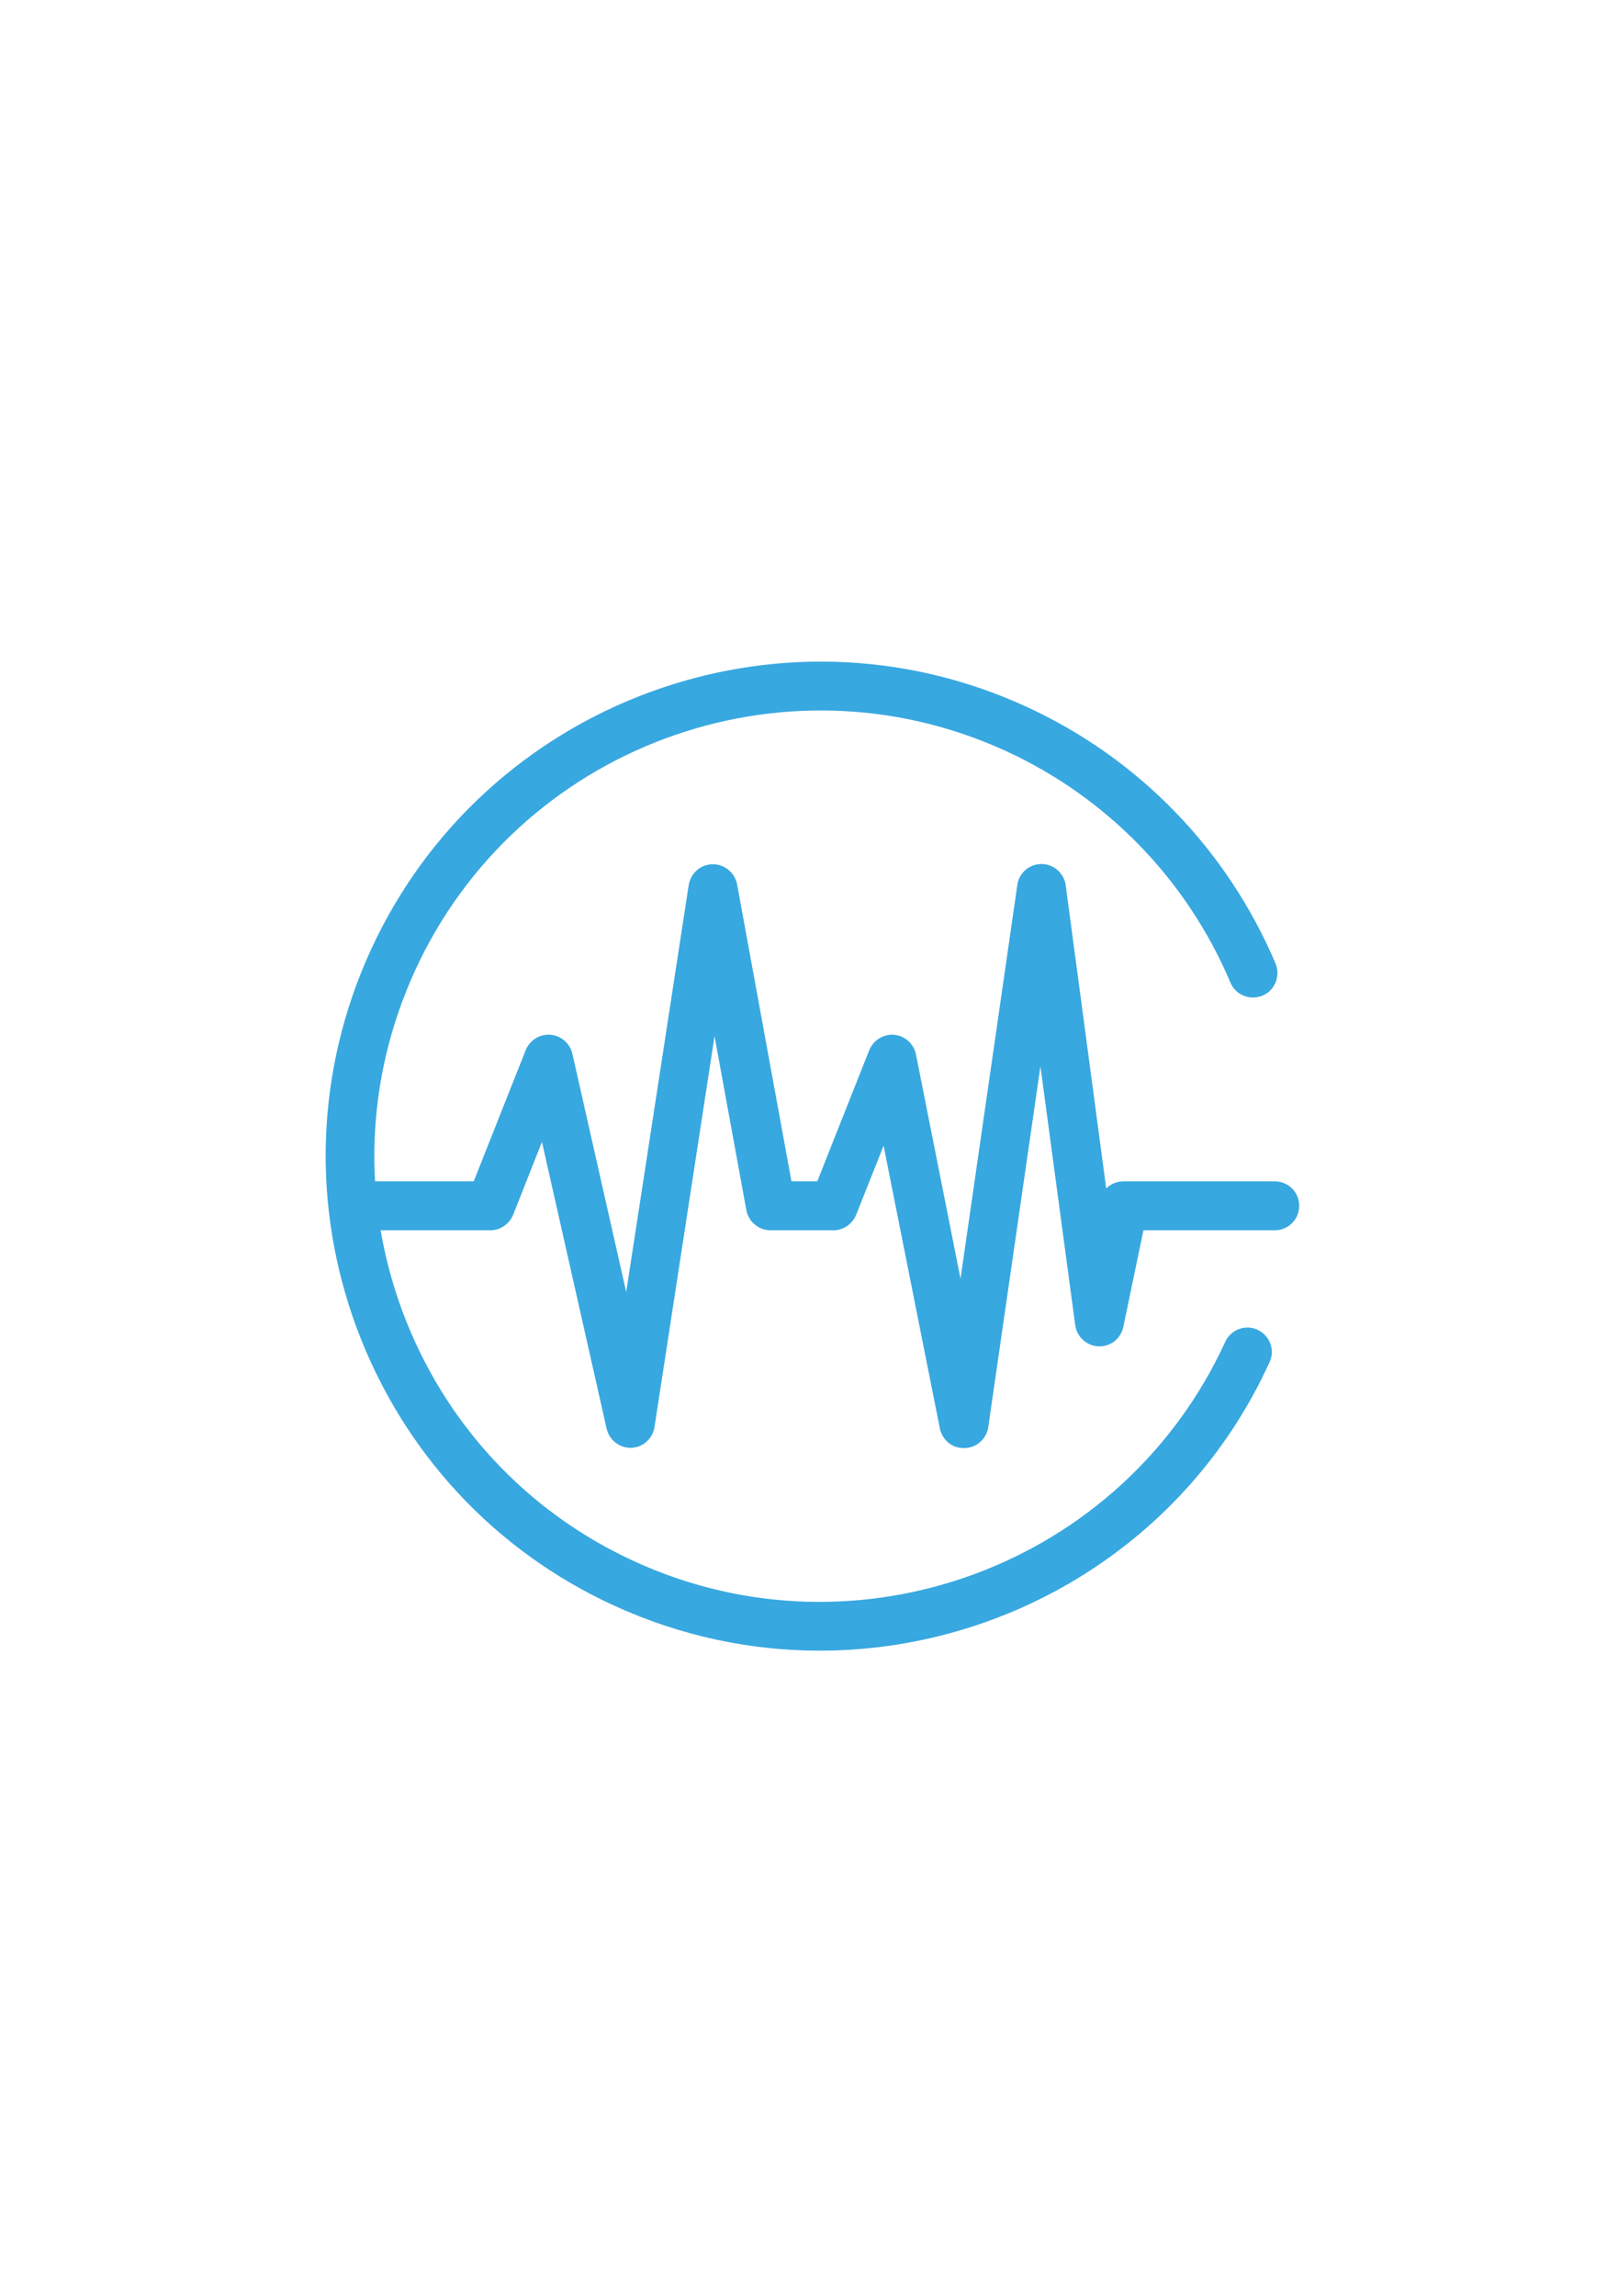
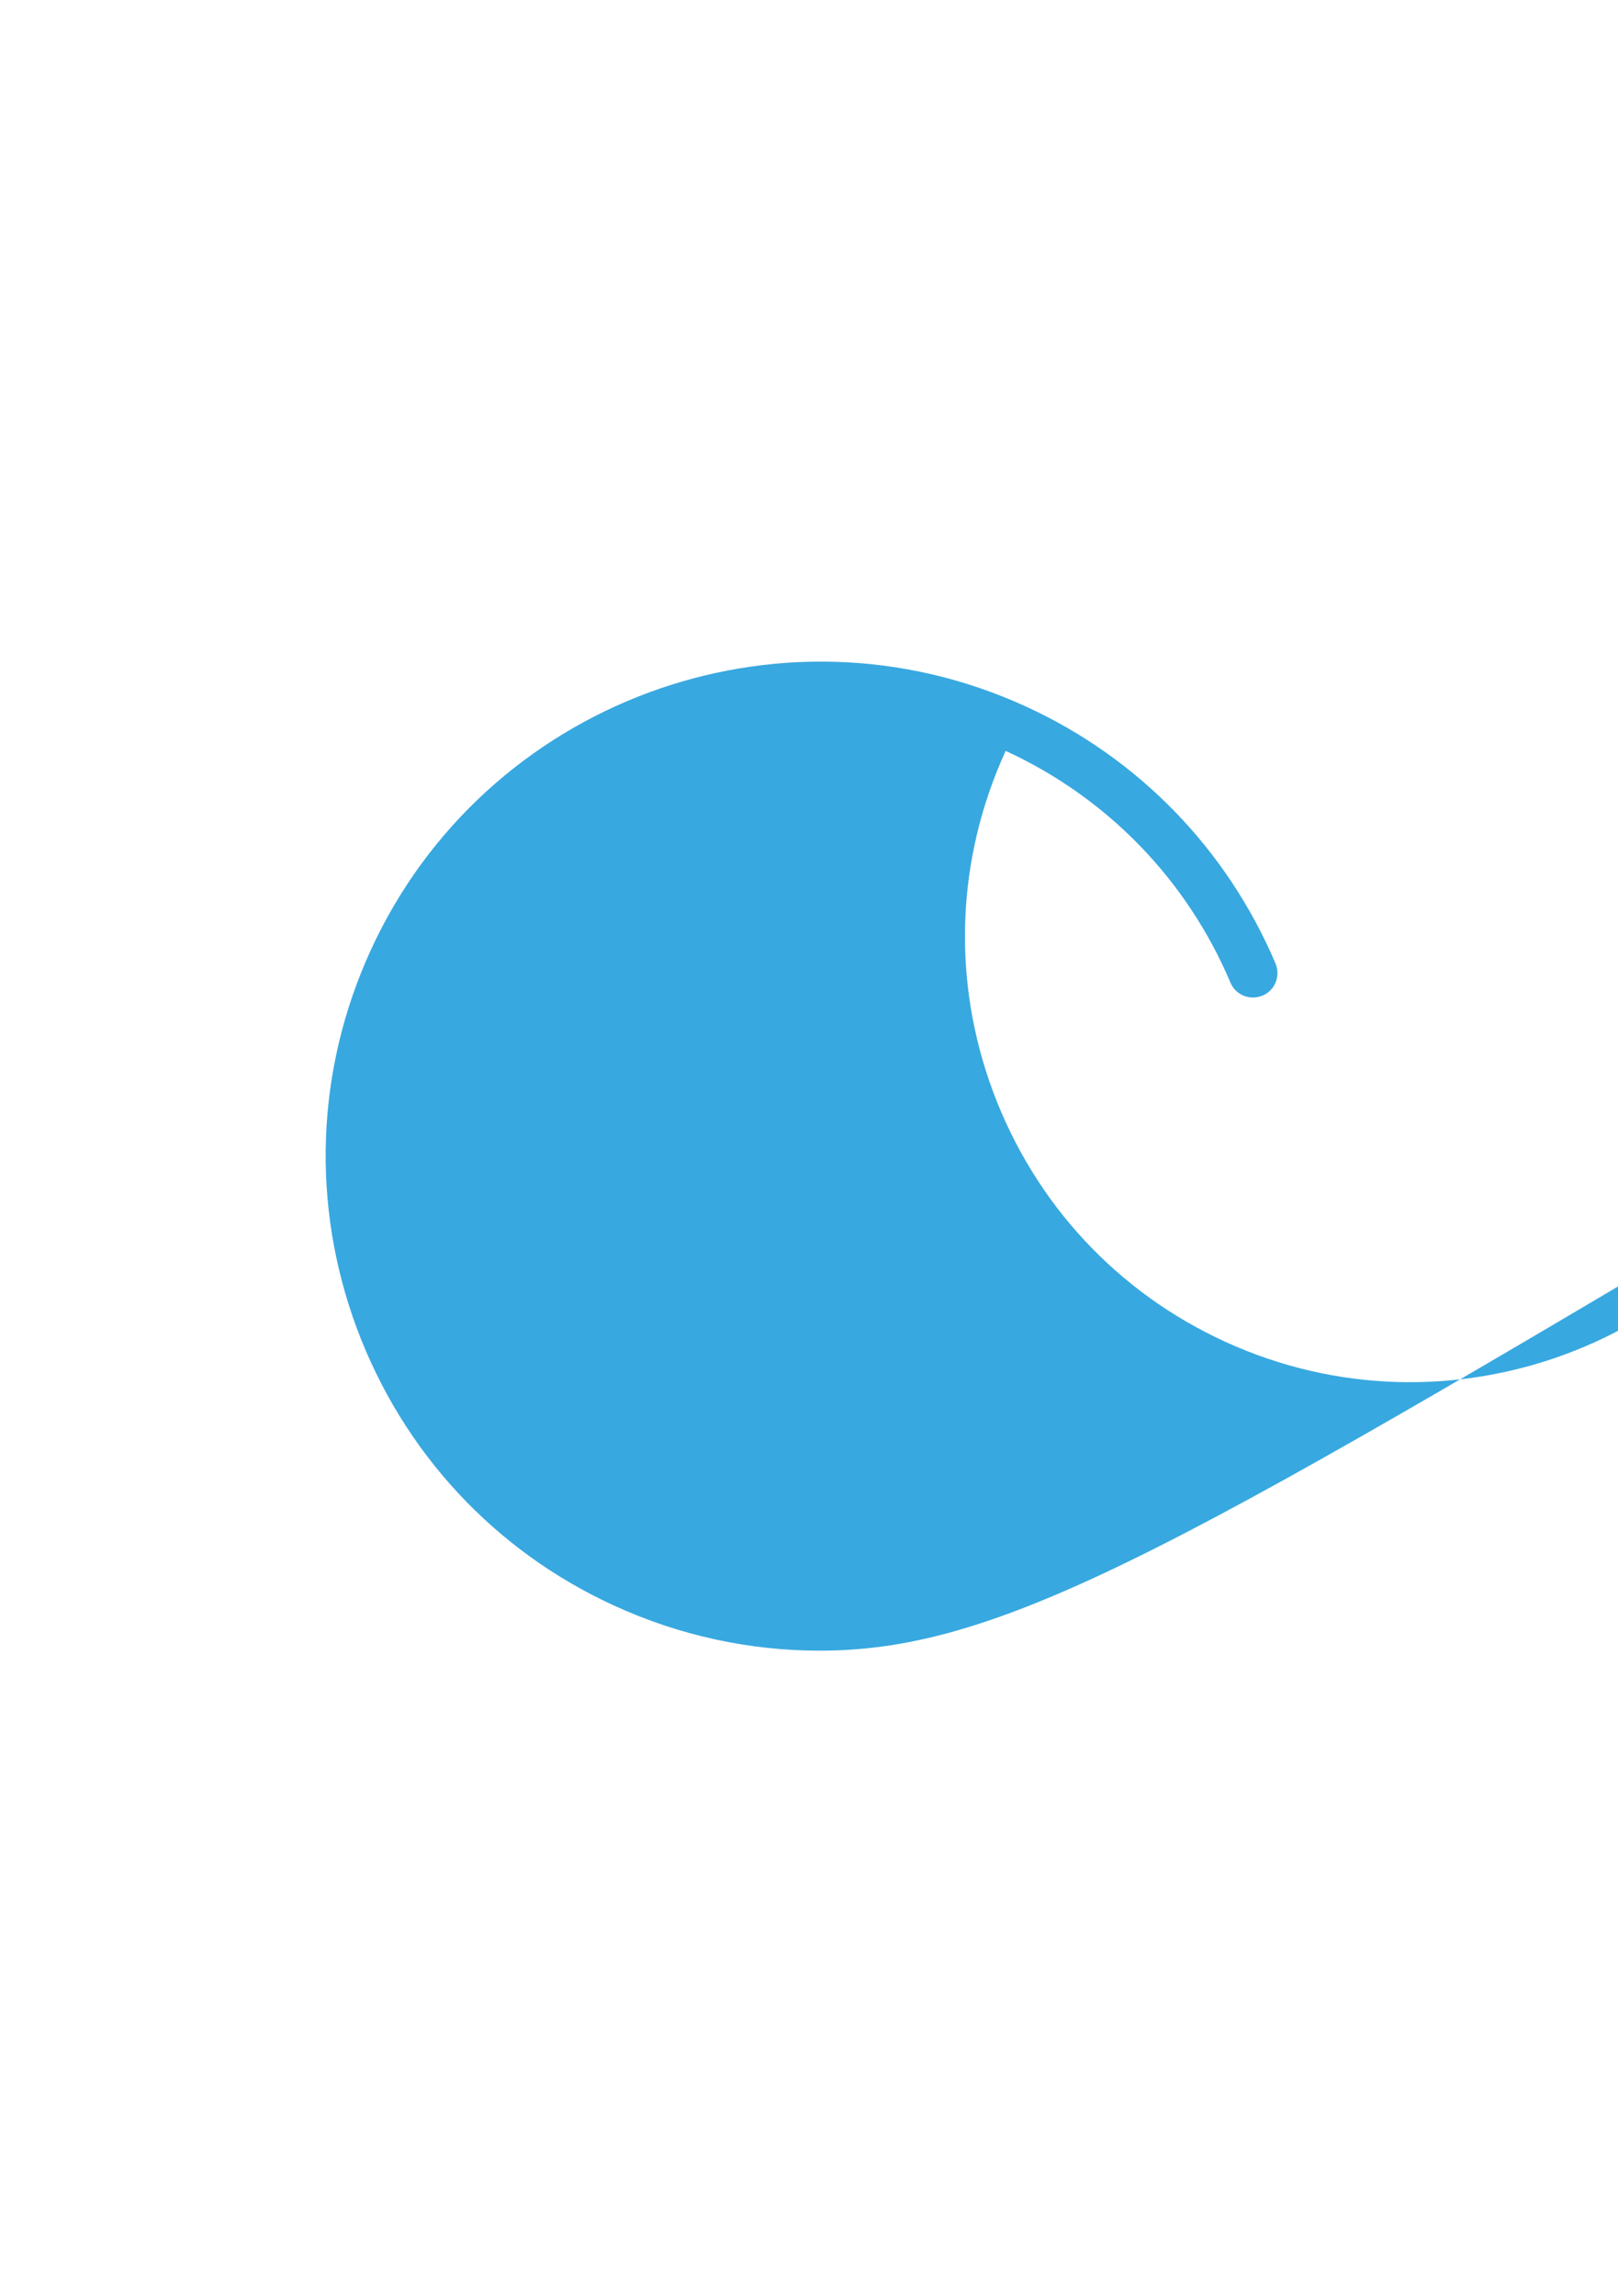
<svg xmlns="http://www.w3.org/2000/svg" version="1.0" id="Ebene_1" x="0px" y="0px" viewBox="0 0 595.3 841.9" style="enable-background:new 0 0 595.3 841.9;" xml:space="preserve" width="141" height="200">
  <style type="text/css">
	.st0{fill:#38A8E0;}
</style>
  <g>
    <g>
      <g>
        <g>
-           <path class="st0" d="M301.6,605.8c-25.3,0-51-5.3-75.5-16.5c-44.2-20.2-77.8-56.5-94.8-102c-16.9-45.5-15.1-95,5.1-139.1      c41.8-91.2,150-131.4,241.1-89.6c41.5,19,74,52.6,91.8,94.5c1.9,4.6-0.2,9.9-4.8,11.8c-4.6,1.9-9.9-0.2-11.8-4.8      c-16-37.8-45.4-68.1-82.7-85.2c-82.2-37.6-179.6-1.4-217.3,80.8c-18.2,39.8-19.9,84.3-4.6,125.4c15.3,41,45.6,73.7,85.4,91.9      c82.2,37.6,179.6,1.4,217.3-80.8c2.1-4.5,7.4-6.5,11.9-4.4c4.5,2.1,6.5,7.4,4.4,11.9C436.7,566.4,370.6,605.8,301.6,605.8z" />
+           <path class="st0" d="M301.6,605.8c-25.3,0-51-5.3-75.5-16.5c-44.2-20.2-77.8-56.5-94.8-102c-16.9-45.5-15.1-95,5.1-139.1      c41.8-91.2,150-131.4,241.1-89.6c41.5,19,74,52.6,91.8,94.5c1.9,4.6-0.2,9.9-4.8,11.8c-4.6,1.9-9.9-0.2-11.8-4.8      c-16-37.8-45.4-68.1-82.7-85.2c-18.2,39.8-19.9,84.3-4.6,125.4c15.3,41,45.6,73.7,85.4,91.9      c82.2,37.6,179.6,1.4,217.3-80.8c2.1-4.5,7.4-6.5,11.9-4.4c4.5,2.1,6.5,7.4,4.4,11.9C436.7,566.4,370.6,605.8,301.6,605.8z" />
        </g>
      </g>
    </g>
    <g>
-       <path class="st0" d="M232,531.2c-4.2,0-7.8-2.9-8.8-7l-23.8-105.5l-10.6,26.8c-1.4,3.4-4.7,5.7-8.4,5.7h-45.7c-5,0-9-4-9-9    s4-9,9-9h39.6l19.1-48.2c1.5-3.7,5.1-6,9.1-5.7c3.9,0.3,7.2,3.1,8.1,7l19.8,87.6l23-149.7c0.7-4.3,4.4-7.6,8.8-7.6    c4.3-0.1,8.2,3.1,9,7.4l20,109.2h9.5l19.1-48.2c1.5-3.7,5.2-6,9.2-5.7c4,0.4,7.2,3.3,8,7.2l16.4,82.5l20.9-144.8    c0.6-4.4,4.4-7.7,8.9-7.7c0,0,0,0,0,0c4.5,0,8.3,3.4,8.9,7.8l14.9,111.5c1.6-1.6,3.9-2.6,6.4-2.6H469c5,0,9,4,9,9s-4,9-9,9h-48.3    l-7.4,35.5c-0.9,4.3-4.6,7.3-9.1,7.2c-4.4-0.2-8-3.5-8.6-7.8l-12.8-95.2l-19.2,132.7c-0.6,4.3-4.3,7.6-8.7,7.7    c-4.4,0.2-8.2-2.9-9.1-7.2l-20.7-104L315,445.5c-1.4,3.4-4.7,5.7-8.4,5.7h-23.1c-4.3,0-8.1-3.1-8.9-7.4l-11.7-64l-22.1,143.8    c-0.7,4.3-4.3,7.5-8.6,7.6C232.2,531.2,232.1,531.2,232,531.2z" />
-     </g>
+       </g>
  </g>
</svg>